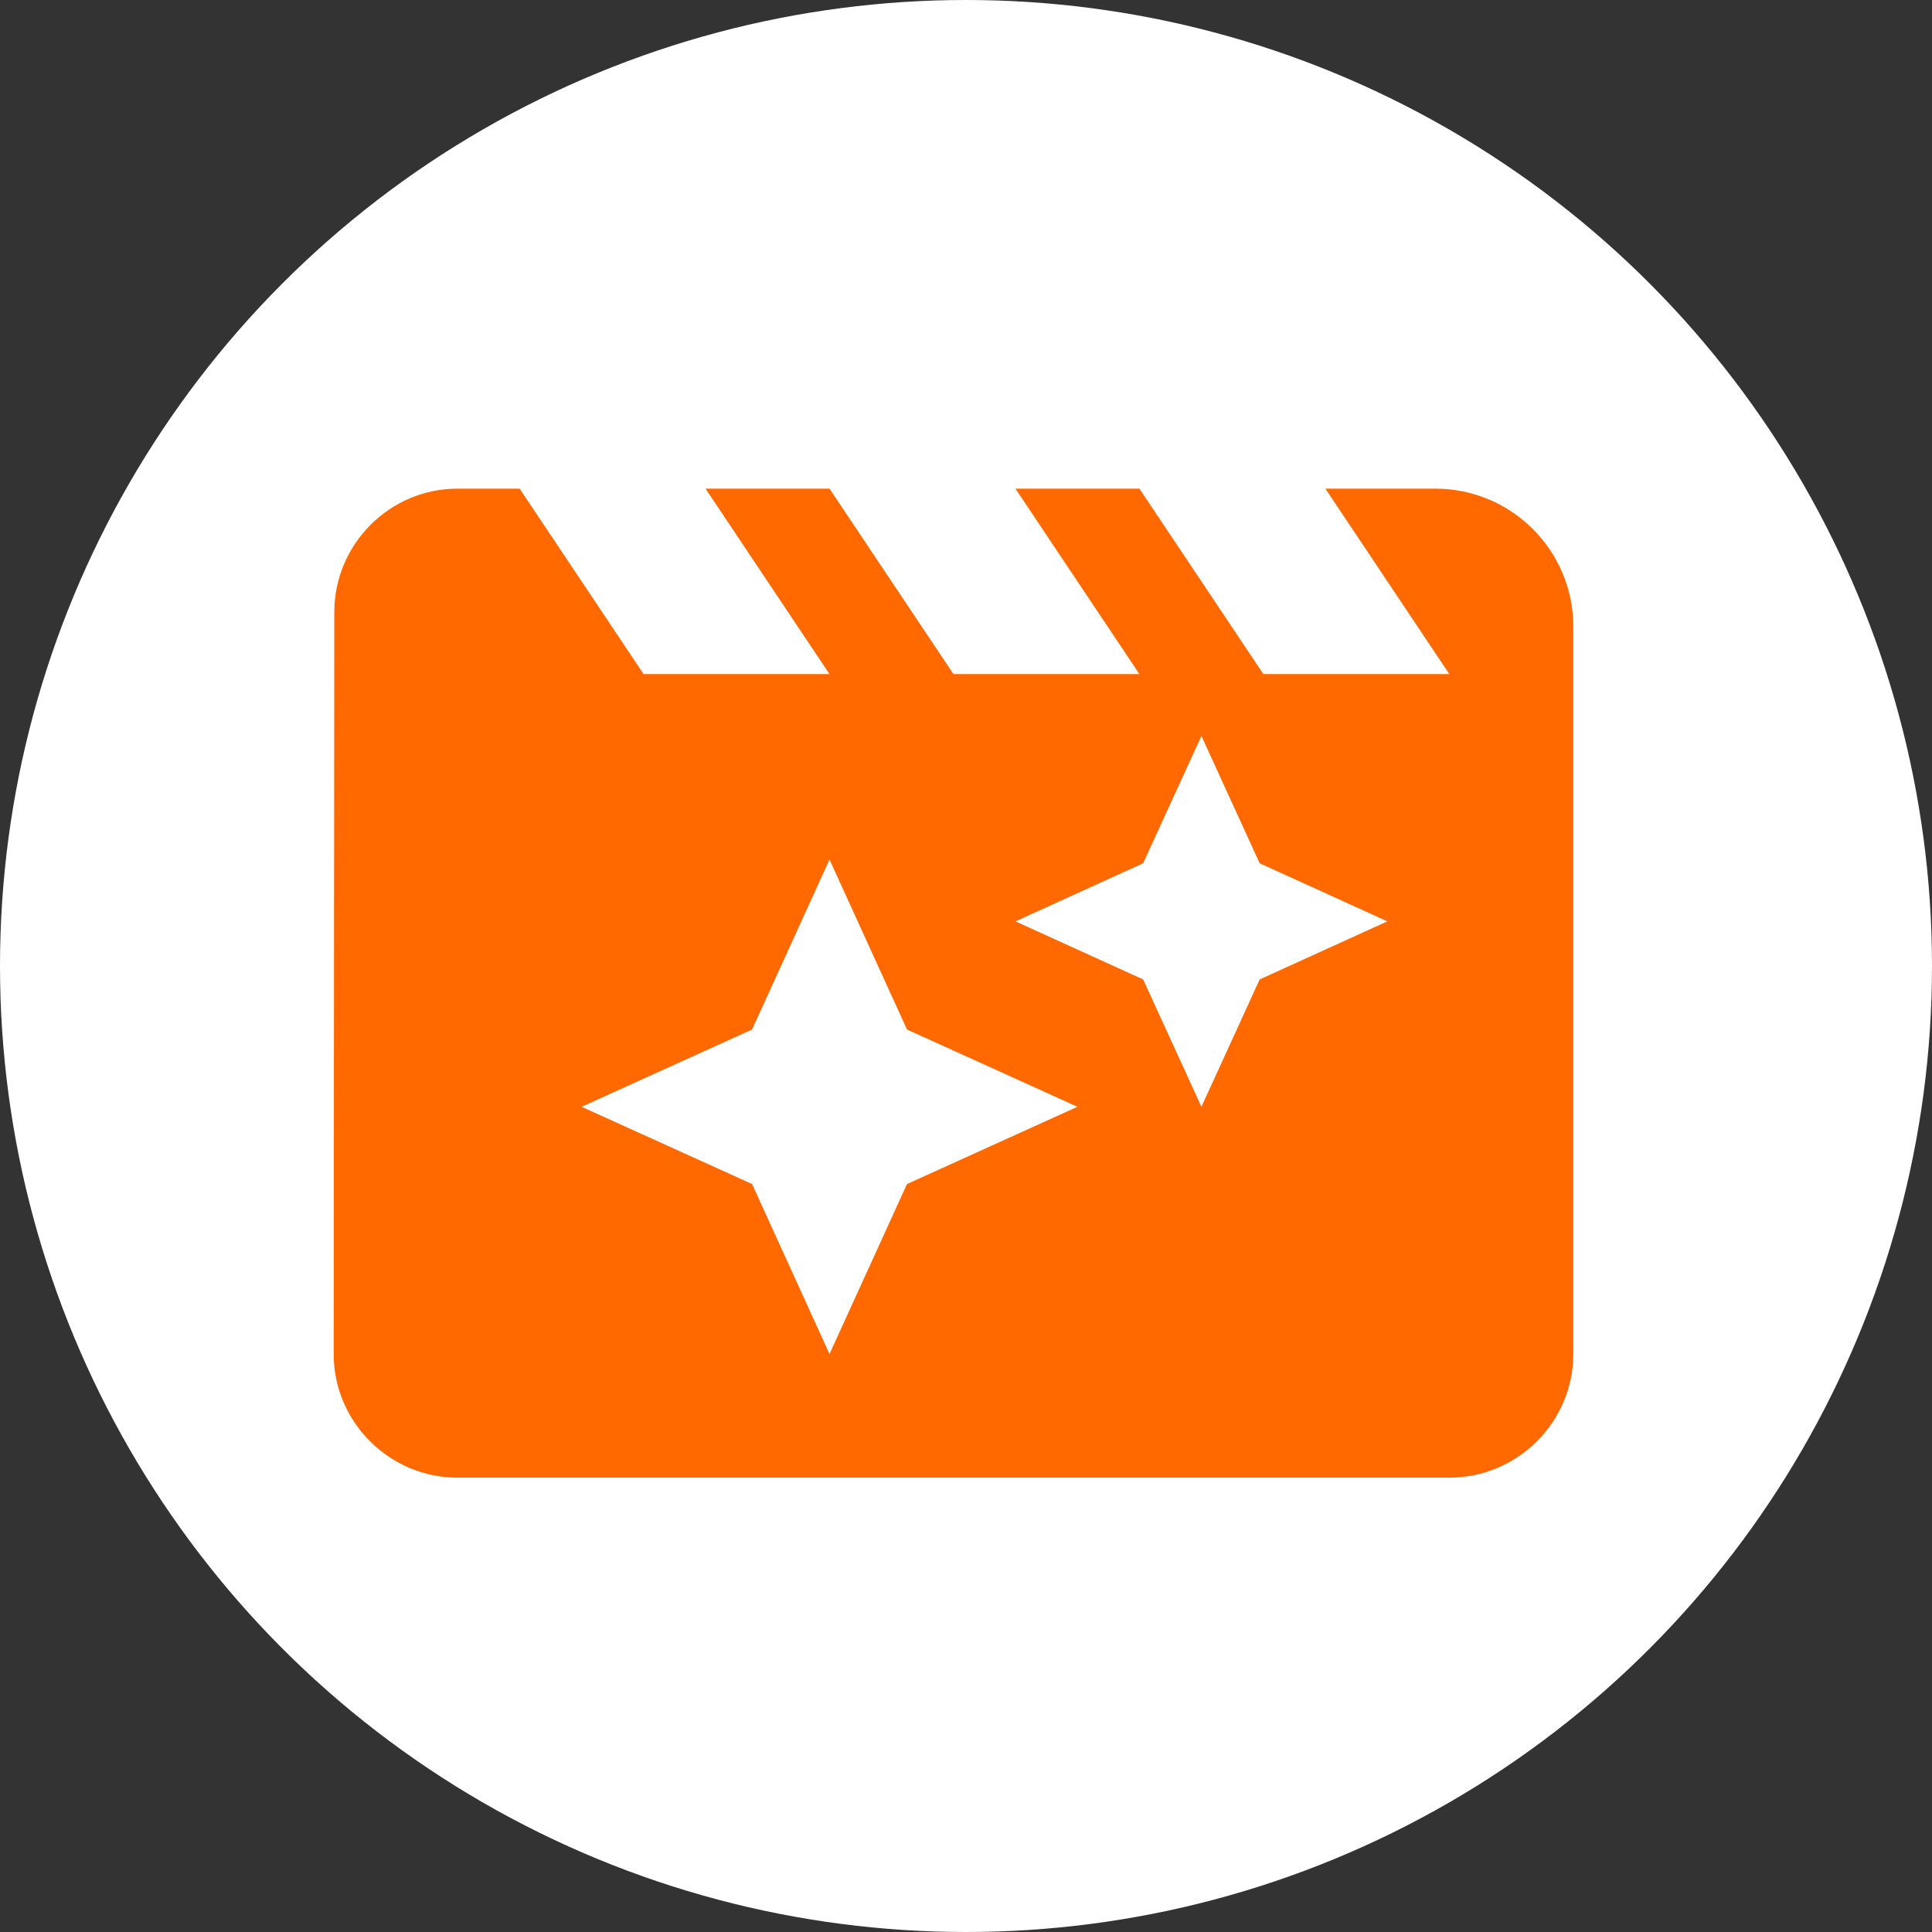
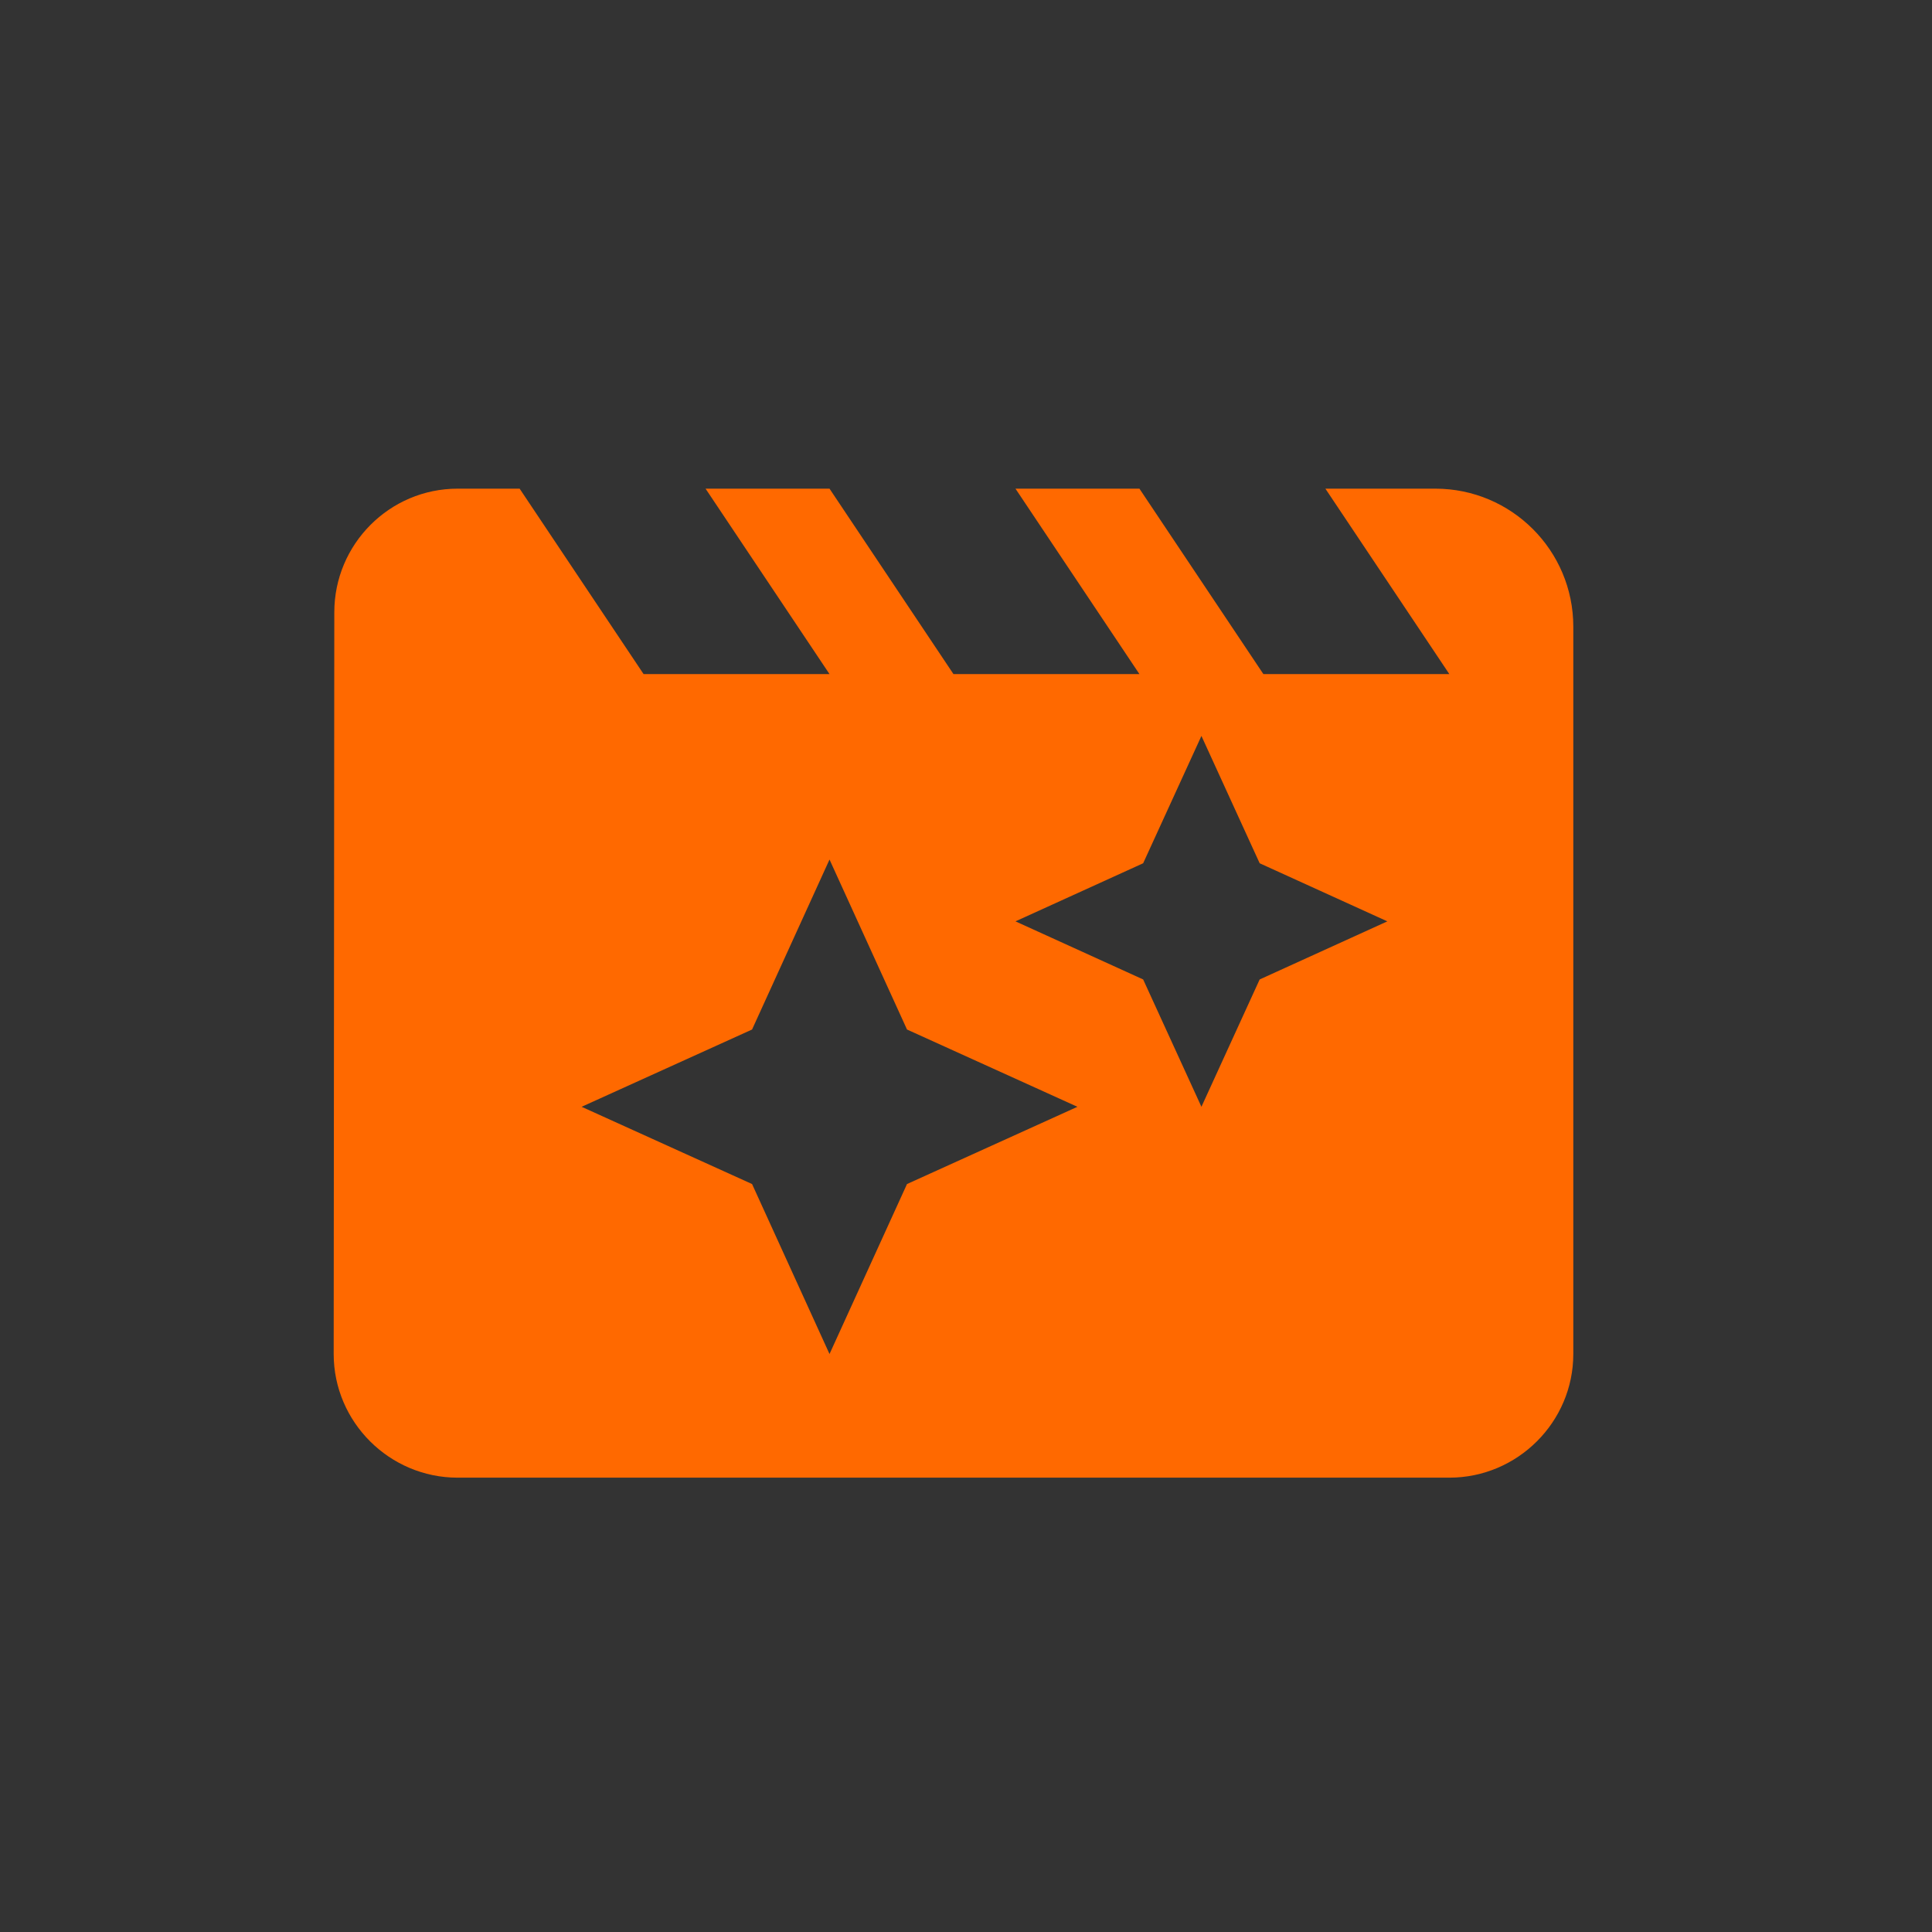
<svg xmlns="http://www.w3.org/2000/svg" width="56" height="56" viewBox="0 0 56 56" fill="none">
  <rect x="0" y="0" width="56" height="56" fill="#333333" stroke="none" />
-   <circle cx="28" cy="28" r="28" fill="white" />
  <path d="M38.417 14.164L42.01 19.539H36.62L33.027 14.164H29.434L33.027 19.539H27.637L24.044 14.164H20.451L24.044 19.539H18.655L15.062 14.164H13.265C11.289 14.164 9.69 15.777 9.69 17.747L9.672 39.247C9.672 41.218 11.289 42.831 13.265 42.831H42.01C43.986 42.831 45.603 41.218 45.603 39.247V18.164C45.603 15.955 43.812 14.164 41.603 14.164H38.417ZM26.29 34.32L24.044 39.247L21.799 34.32L16.858 32.081L21.799 29.841L24.044 24.914L26.29 29.841L31.23 32.081L26.29 34.32ZM36.512 28.39L34.824 32.081L33.135 28.39L29.434 26.706L33.135 25.022L34.824 21.331L36.512 25.022L40.213 26.706L36.512 28.39Z" fill="#FF6900" />
</svg>